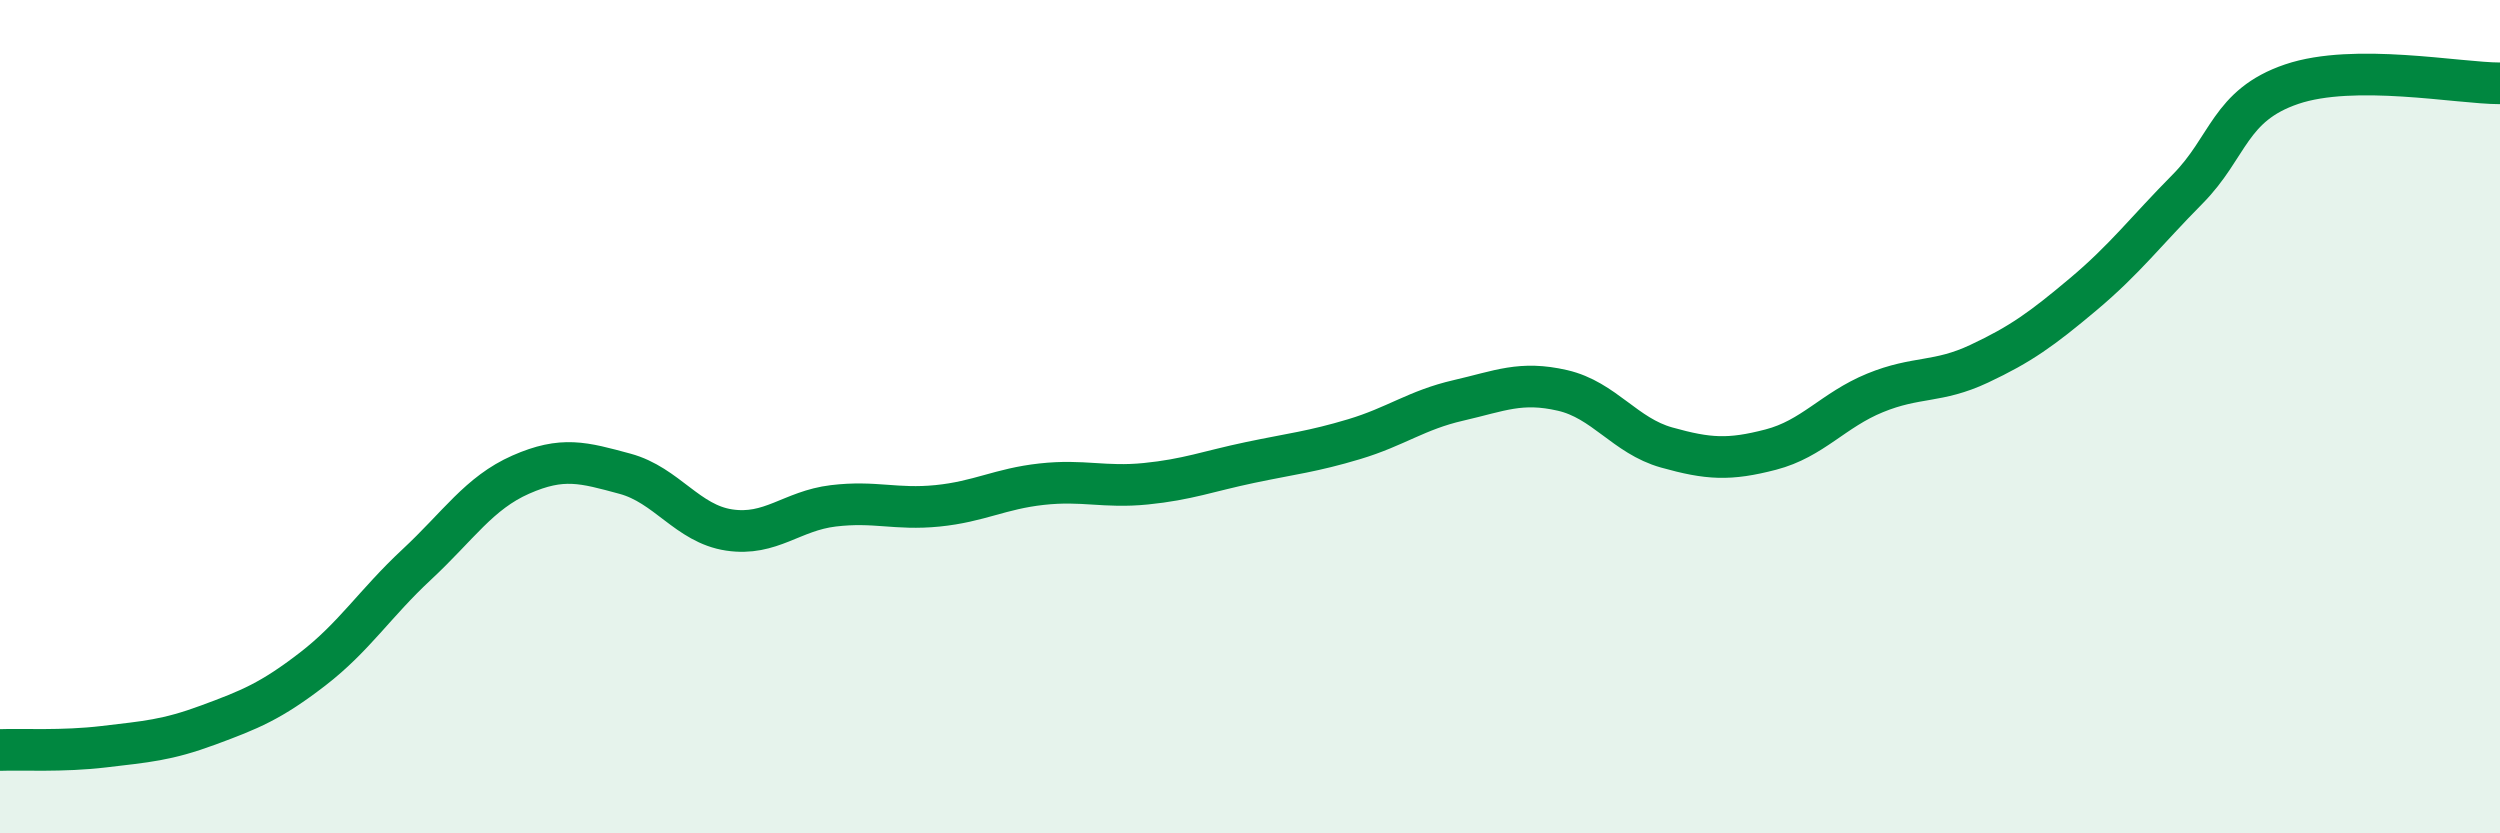
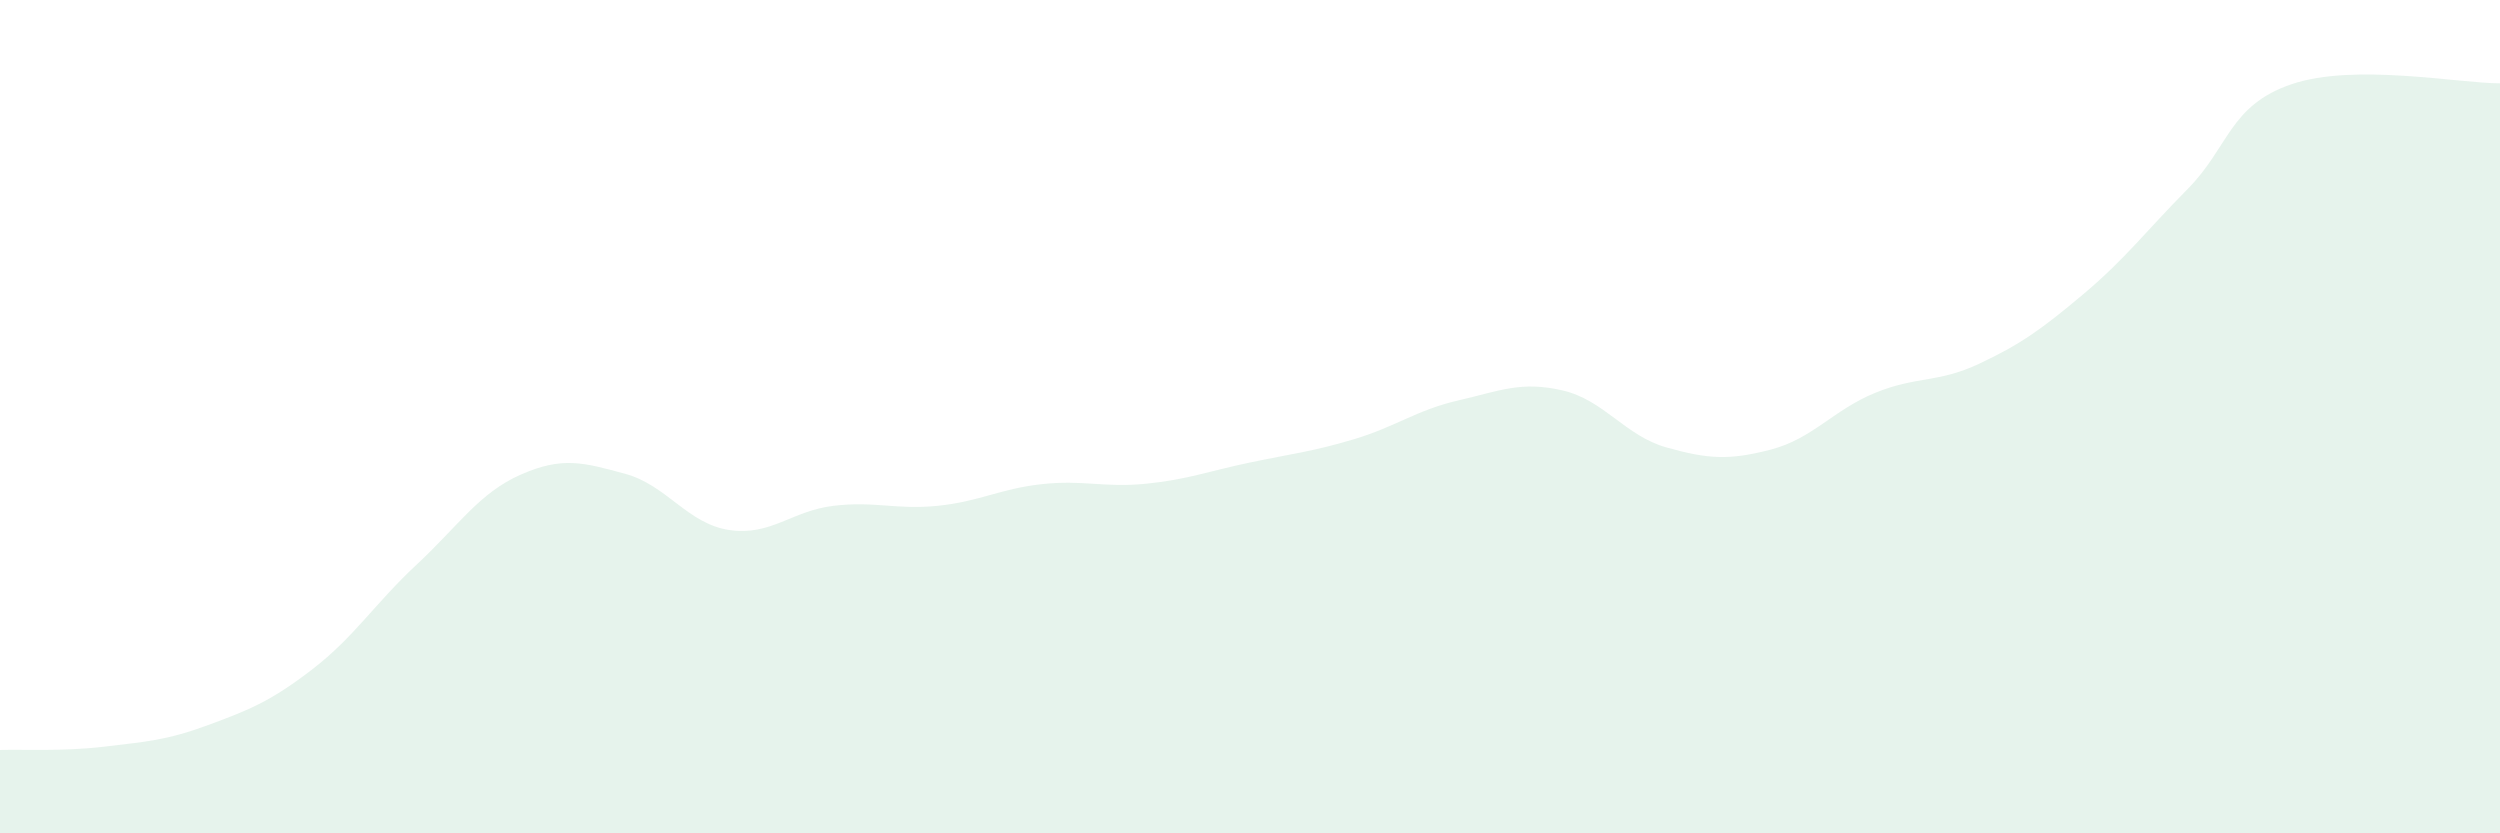
<svg xmlns="http://www.w3.org/2000/svg" width="60" height="20" viewBox="0 0 60 20">
  <path d="M 0,18 C 0.5,17.98 1.5,18.04 2.5,17.92 C 3.5,17.8 4,17.77 5,17.4 C 6,17.03 6.5,16.83 7.5,16.06 C 8.5,15.29 9,14.48 10,13.55 C 11,12.62 11.5,11.83 12.5,11.39 C 13.5,10.95 14,11.1 15,11.37 C 16,11.64 16.5,12.57 17.5,12.72 C 18.5,12.87 19,12.26 20,12.14 C 21,12.02 21.5,12.24 22.5,12.14 C 23.5,12.04 24,11.73 25,11.62 C 26,11.51 26.5,11.71 27.5,11.61 C 28.5,11.51 29,11.31 30,11.1 C 31,10.89 31.5,10.84 32.5,10.54 C 33.5,10.24 34,9.84 35,9.61 C 36,9.38 36.5,9.14 37.5,9.37 C 38.5,9.6 39,10.46 40,10.74 C 41,11.02 41.5,11.05 42.5,10.79 C 43.5,10.53 44,9.84 45,9.43 C 46,9.02 46.5,9.2 47.5,8.73 C 48.5,8.26 49,7.9 50,7.06 C 51,6.22 51.5,5.55 52.5,4.54 C 53.5,3.53 53.5,2.53 55,2.02 C 56.5,1.51 59,2 60,2L60 20L0 20Z" fill="#008740" opacity="0.1" stroke-linecap="round" stroke-linejoin="round" />
-   <path d="M 0,18 C 0.5,17.98 1.5,18.04 2.5,17.92 C 3.5,17.8 4,17.77 5,17.4 C 6,17.03 6.5,16.83 7.5,16.06 C 8.5,15.29 9,14.48 10,13.55 C 11,12.62 11.5,11.83 12.5,11.39 C 13.5,10.95 14,11.1 15,11.37 C 16,11.64 16.5,12.57 17.5,12.72 C 18.5,12.87 19,12.26 20,12.14 C 21,12.02 21.5,12.24 22.5,12.14 C 23.5,12.04 24,11.73 25,11.62 C 26,11.51 26.5,11.71 27.5,11.61 C 28.5,11.51 29,11.31 30,11.1 C 31,10.89 31.5,10.84 32.5,10.54 C 33.5,10.24 34,9.84 35,9.61 C 36,9.38 36.5,9.14 37.5,9.37 C 38.5,9.6 39,10.46 40,10.74 C 41,11.02 41.5,11.05 42.5,10.79 C 43.5,10.53 44,9.84 45,9.43 C 46,9.02 46.5,9.2 47.5,8.73 C 48.5,8.26 49,7.9 50,7.06 C 51,6.22 51.5,5.55 52.5,4.54 C 53.5,3.53 53.5,2.53 55,2.02 C 56.5,1.51 59,2 60,2" stroke="#008740" stroke-width="1" fill="none" stroke-linecap="round" stroke-linejoin="round" />
</svg>